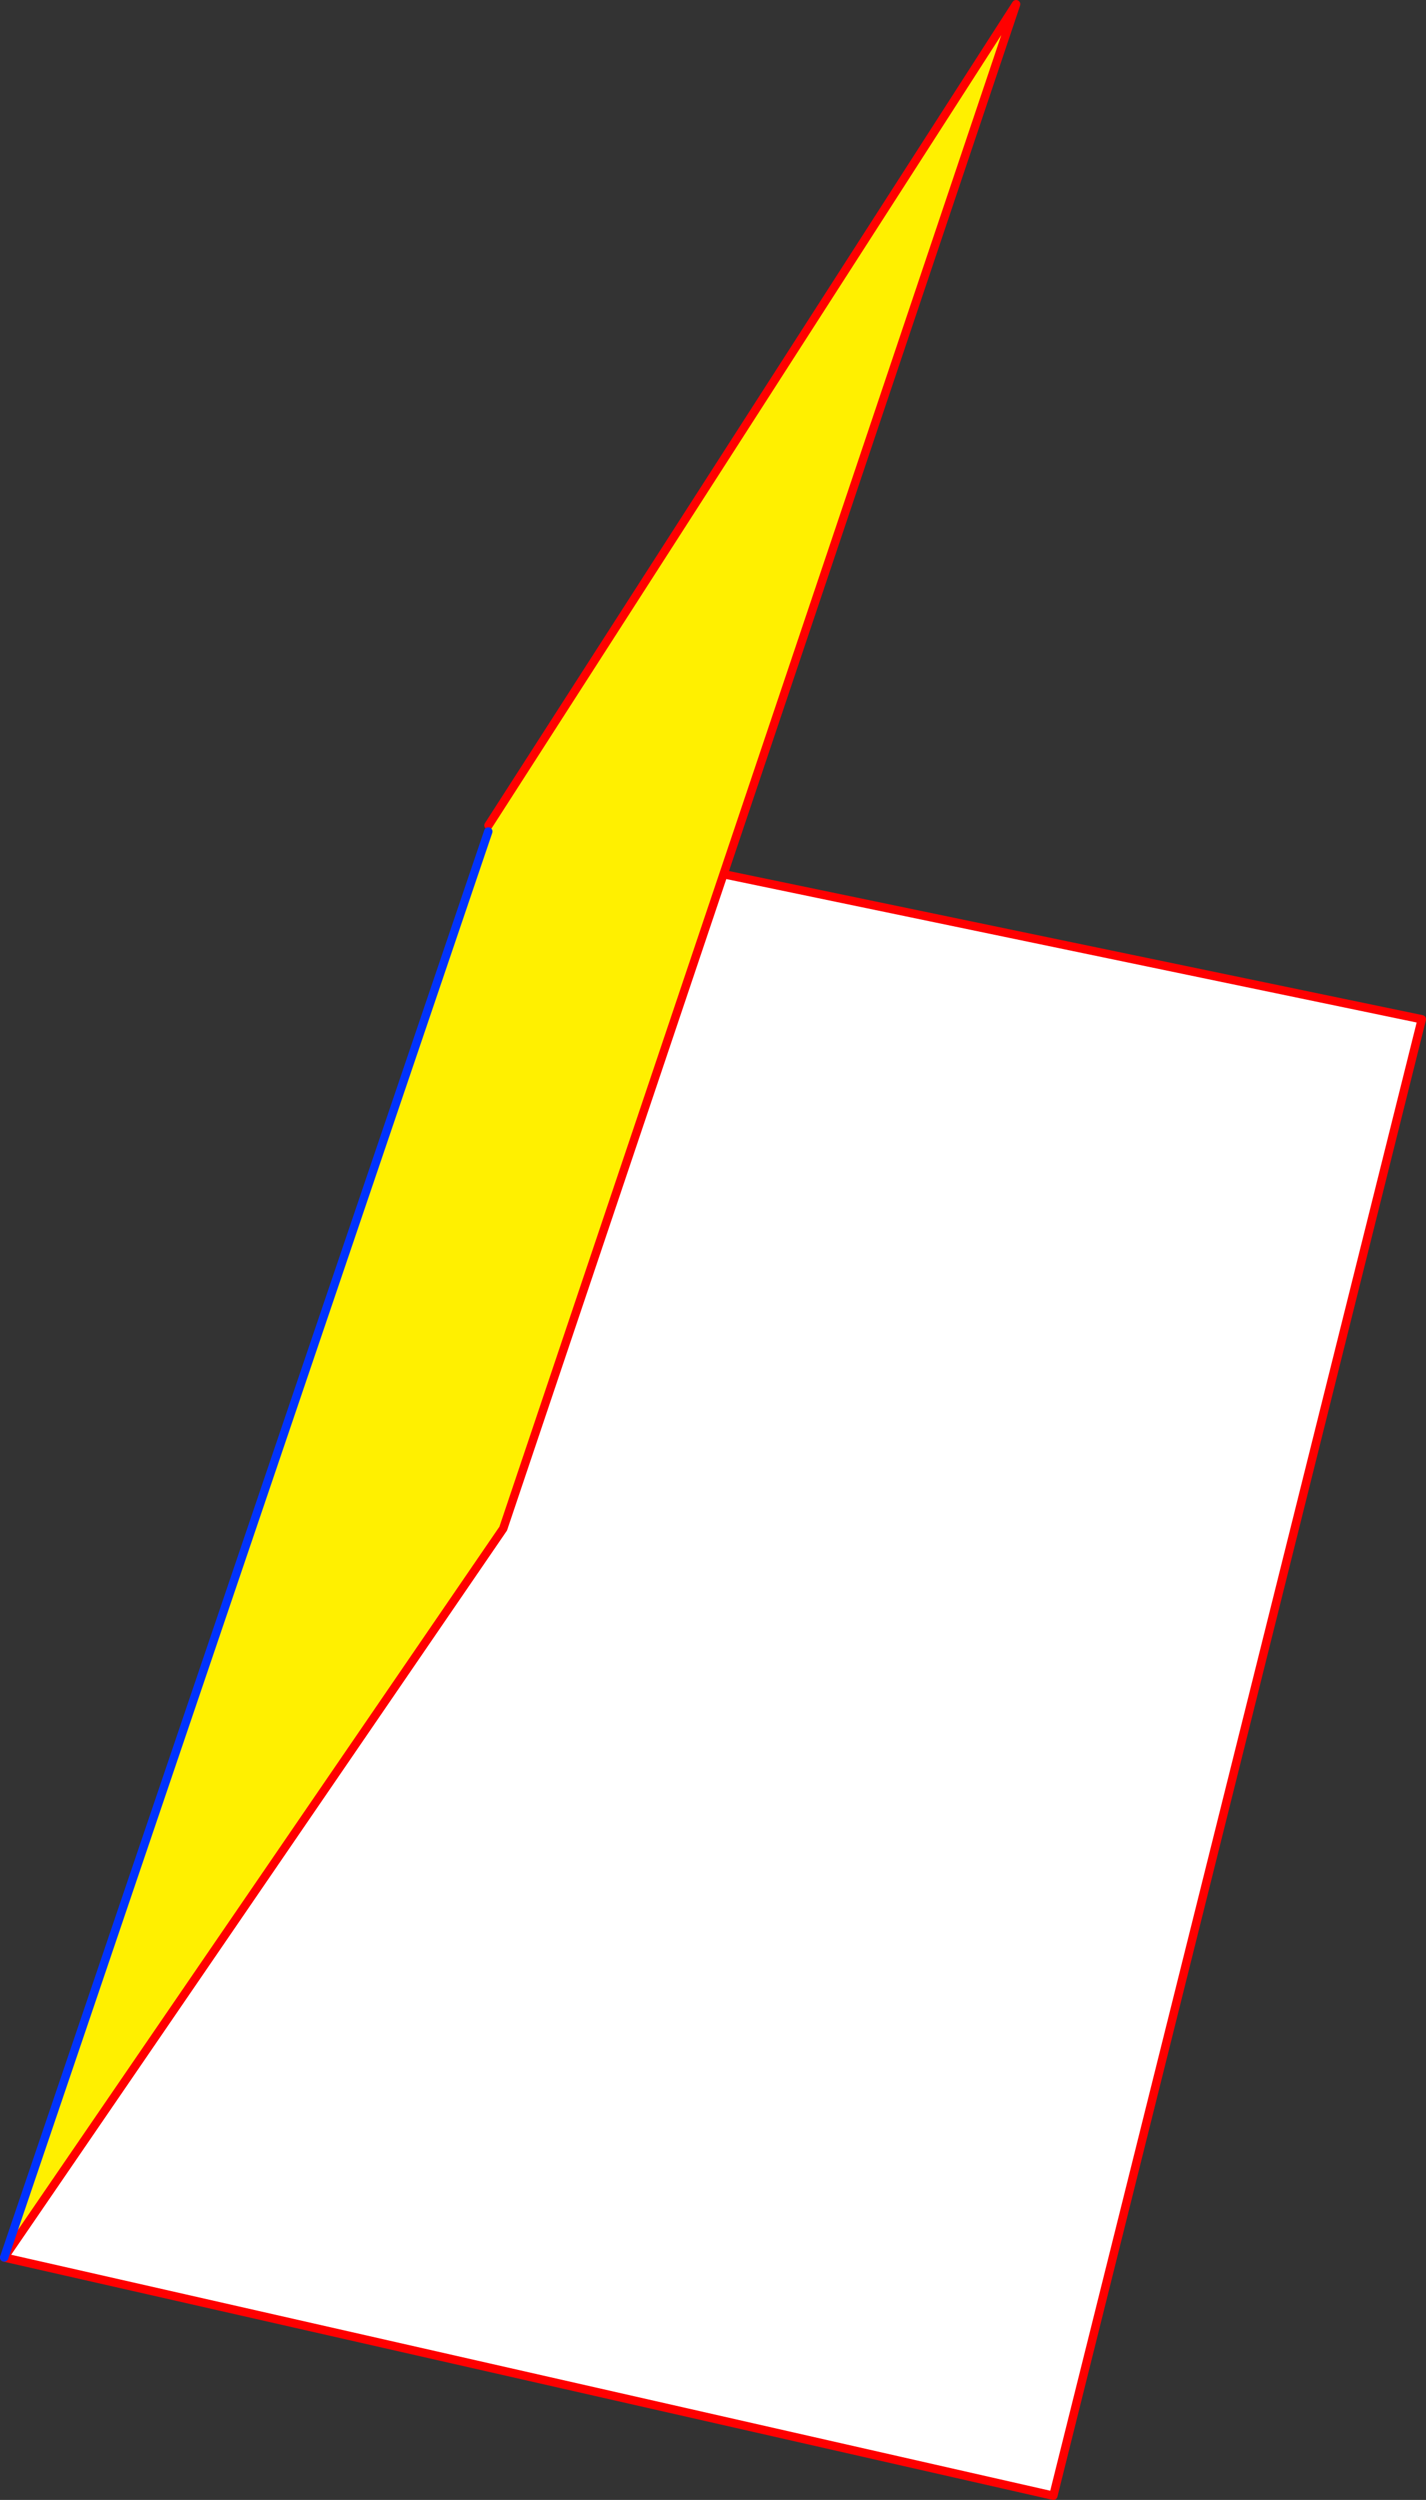
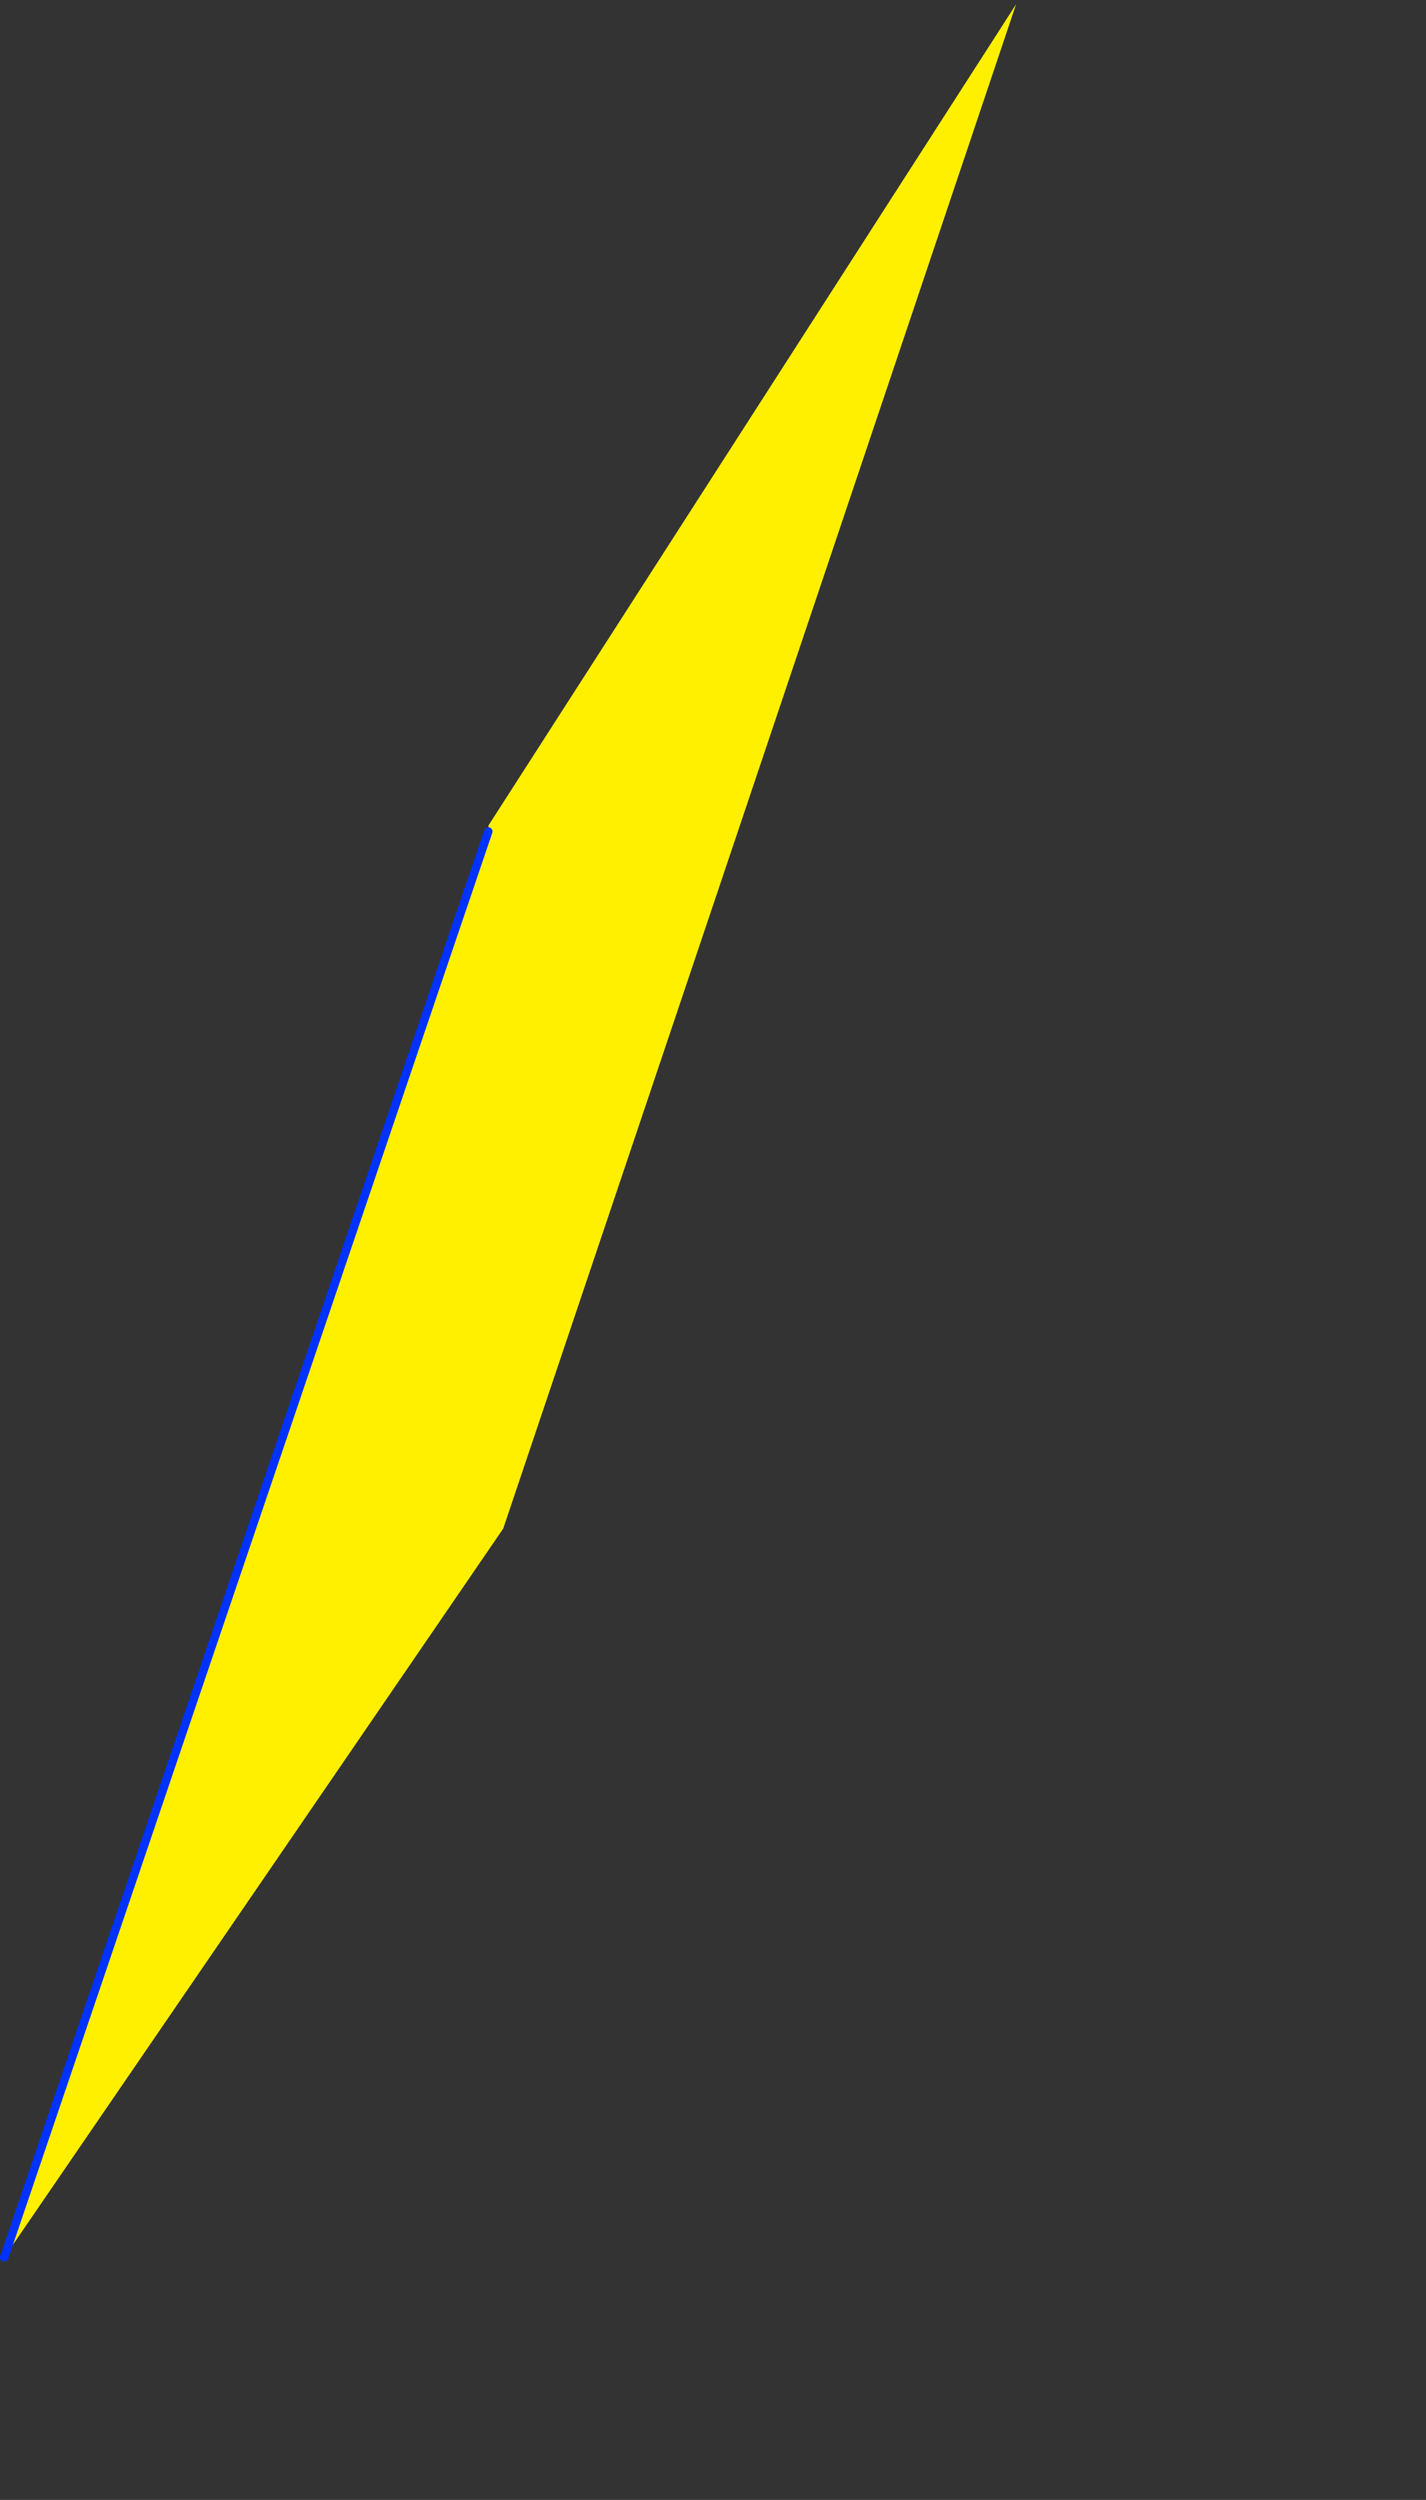
<svg xmlns="http://www.w3.org/2000/svg" height="594.4px" width="339.2px">
  <rect width="100%" height="100%" fill="#333333" stroke="none" />
  <g transform="matrix(1.0, 0.0, 0.0, 1.0, -299.85, 79.35)">
-     <path d="M471.95 128.5 L638.05 163.0 550.4 514.05 300.85 457.4 419.55 284.1 471.95 128.5" fill="#ffffff" fill-rule="evenodd" stroke="none" />
    <path d="M416.0 118.35 L416.05 116.9 541.55 -78.35 471.95 128.5 419.55 284.1 300.85 457.4 416.0 118.35" fill="#fff000" fill-rule="evenodd" stroke="none" />
-     <path d="M416.05 116.9 L541.55 -78.35 471.95 128.5 638.05 163.0 550.4 514.05 300.85 457.4 419.55 284.1 471.95 128.5" fill="none" stroke="#ff0000" stroke-linecap="round" stroke-linejoin="round" stroke-width="2.0" />
    <path d="M300.85 457.4 L416.0 118.35" fill="none" stroke="#0032ff" stroke-linecap="round" stroke-linejoin="round" stroke-width="2.0" />
  </g>
</svg>